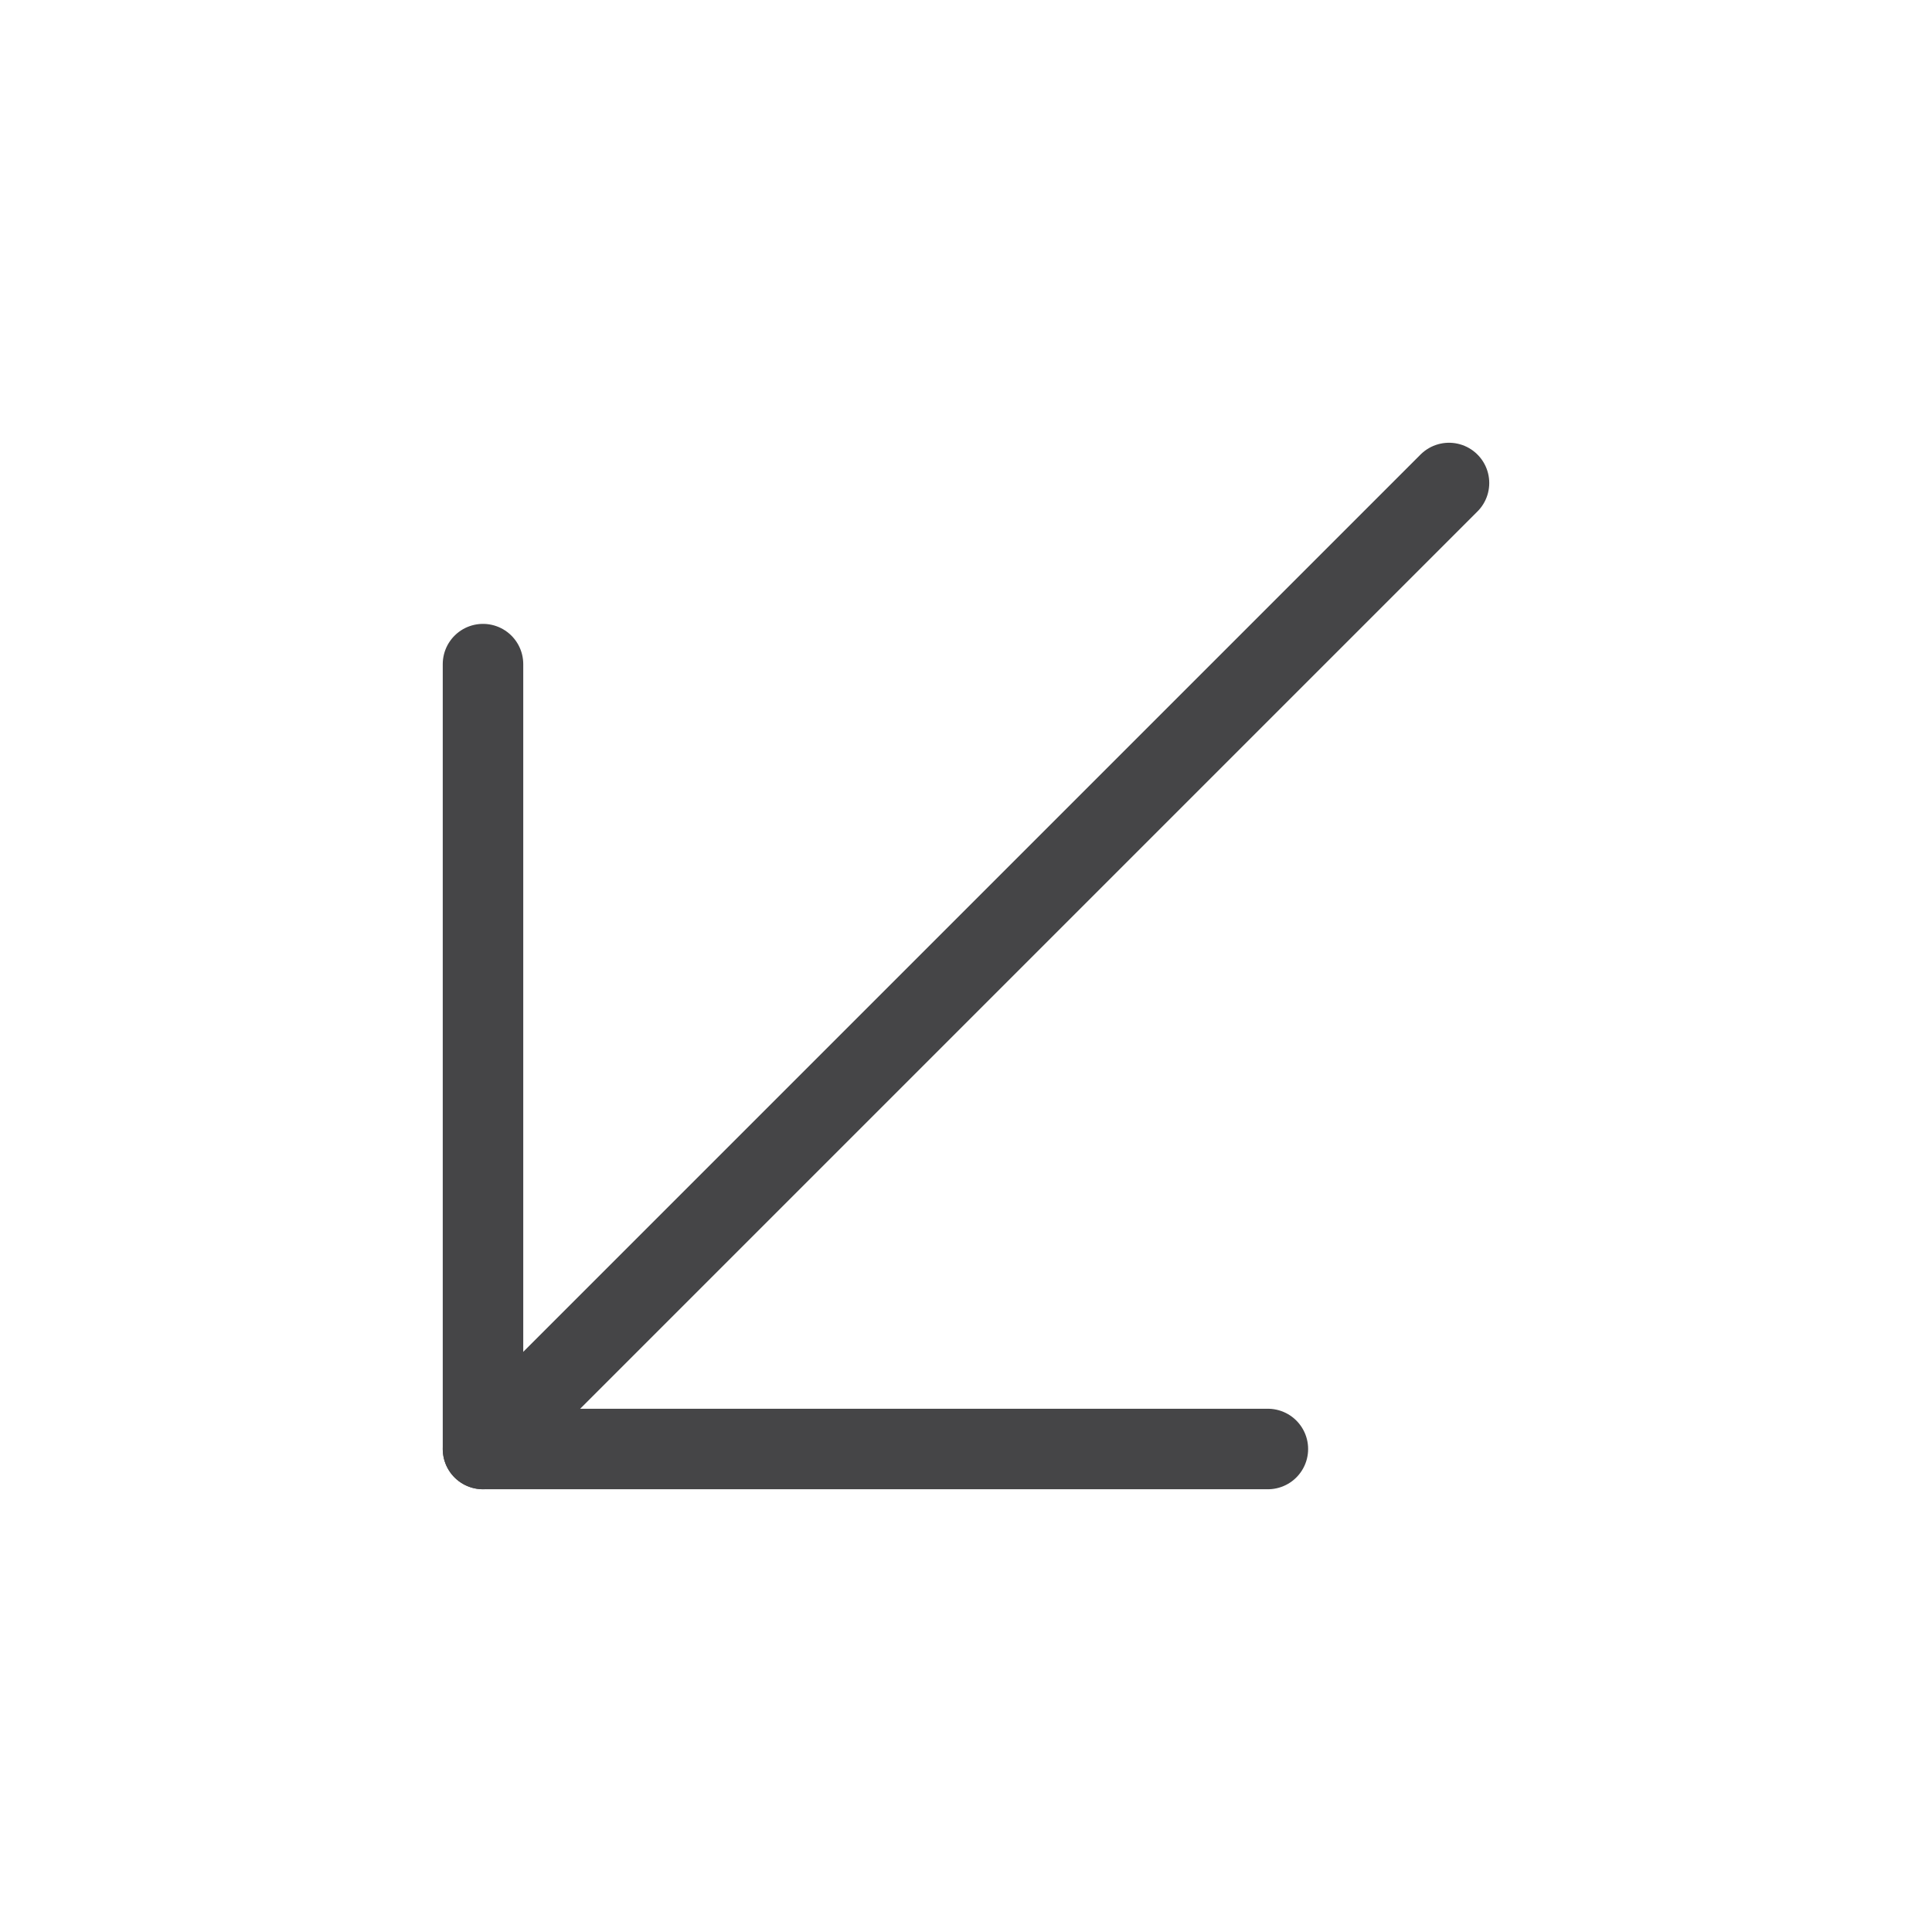
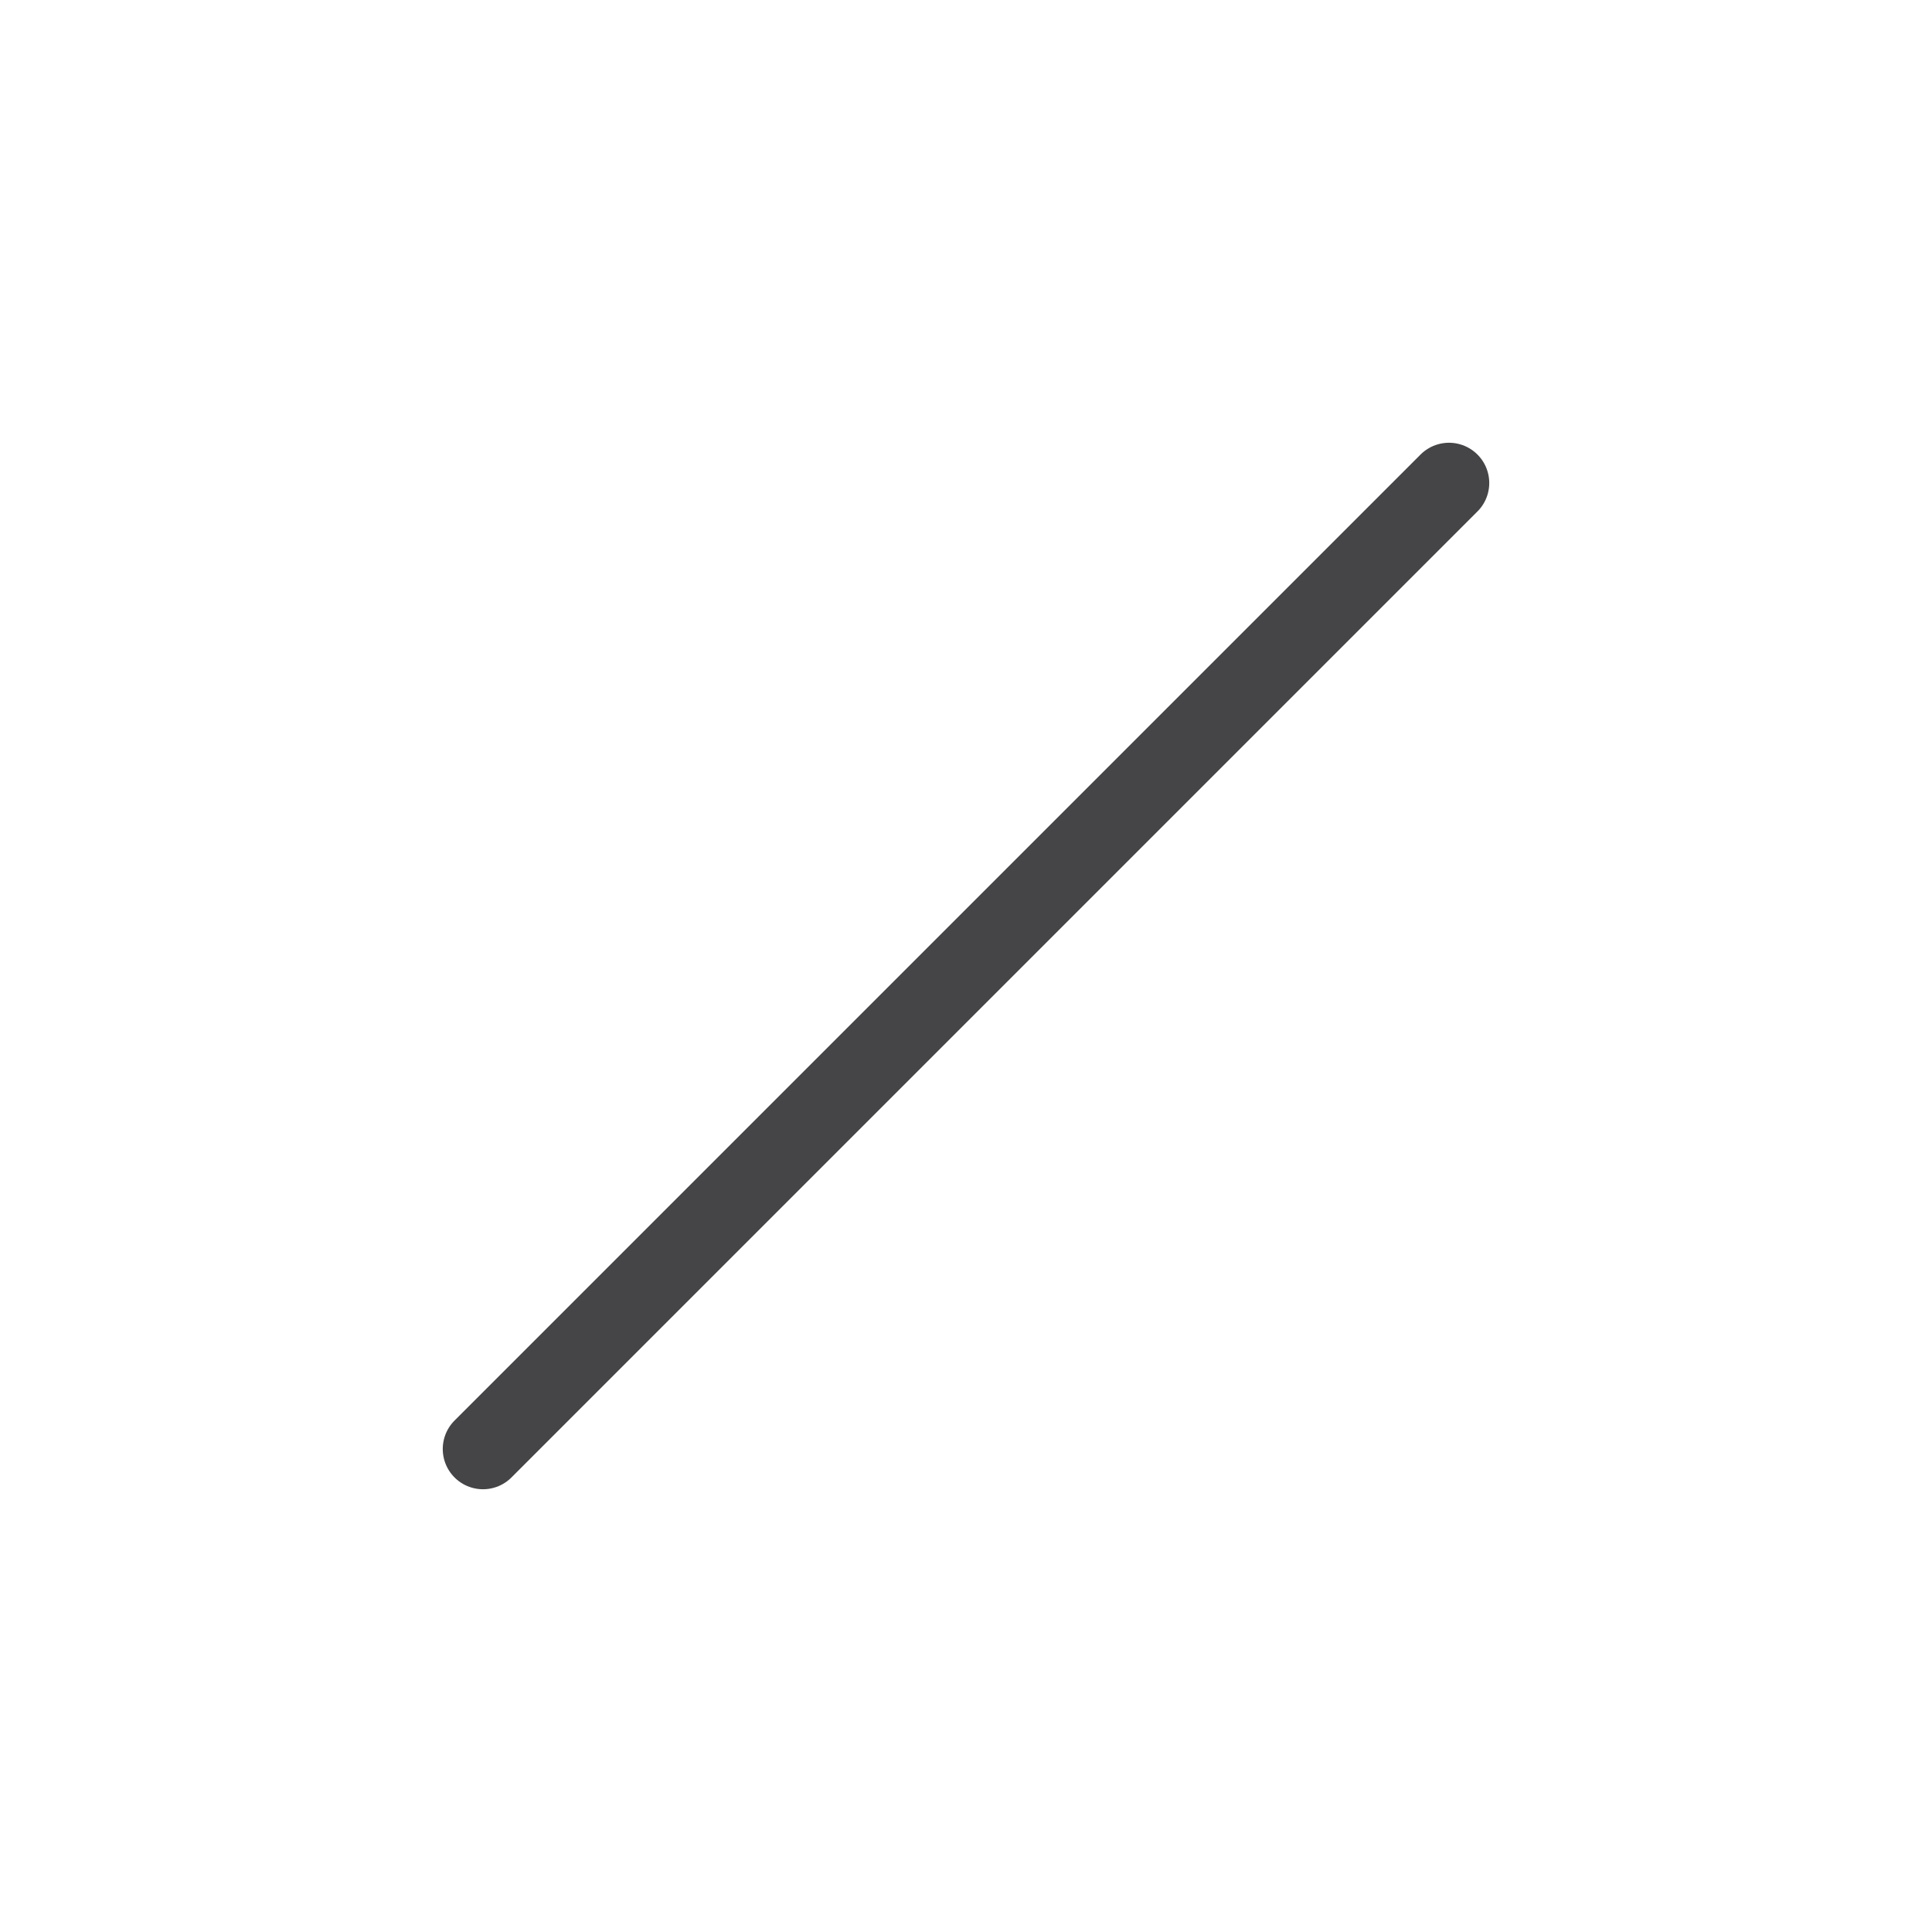
<svg xmlns="http://www.w3.org/2000/svg" width="24" height="24" viewBox="0 0 24 24" fill="none">
  <path d="M18 6L6 18" stroke="#454547" stroke-linecap="round" stroke-linejoin="round" />
-   <path d="M15.75 18L6 18L6 8.25" stroke="#454547" stroke-linecap="round" stroke-linejoin="round" />
</svg>